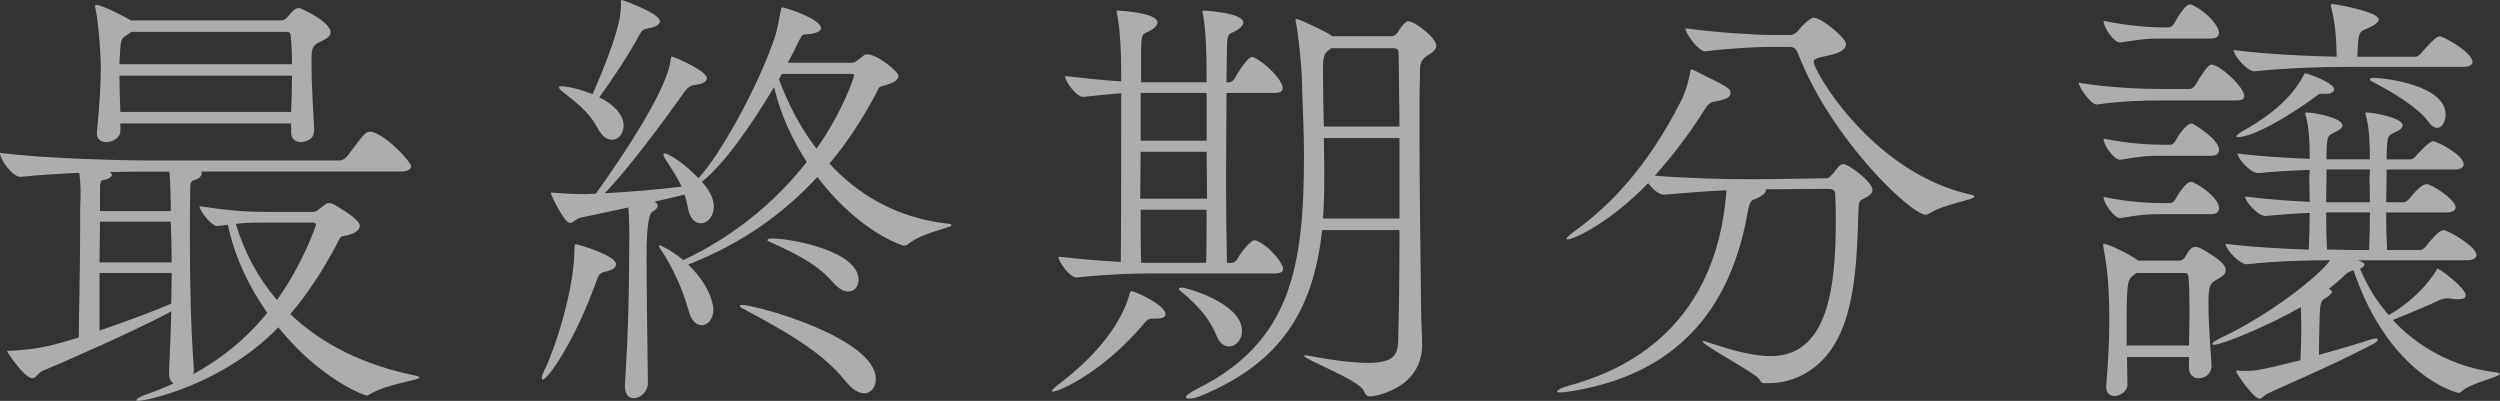
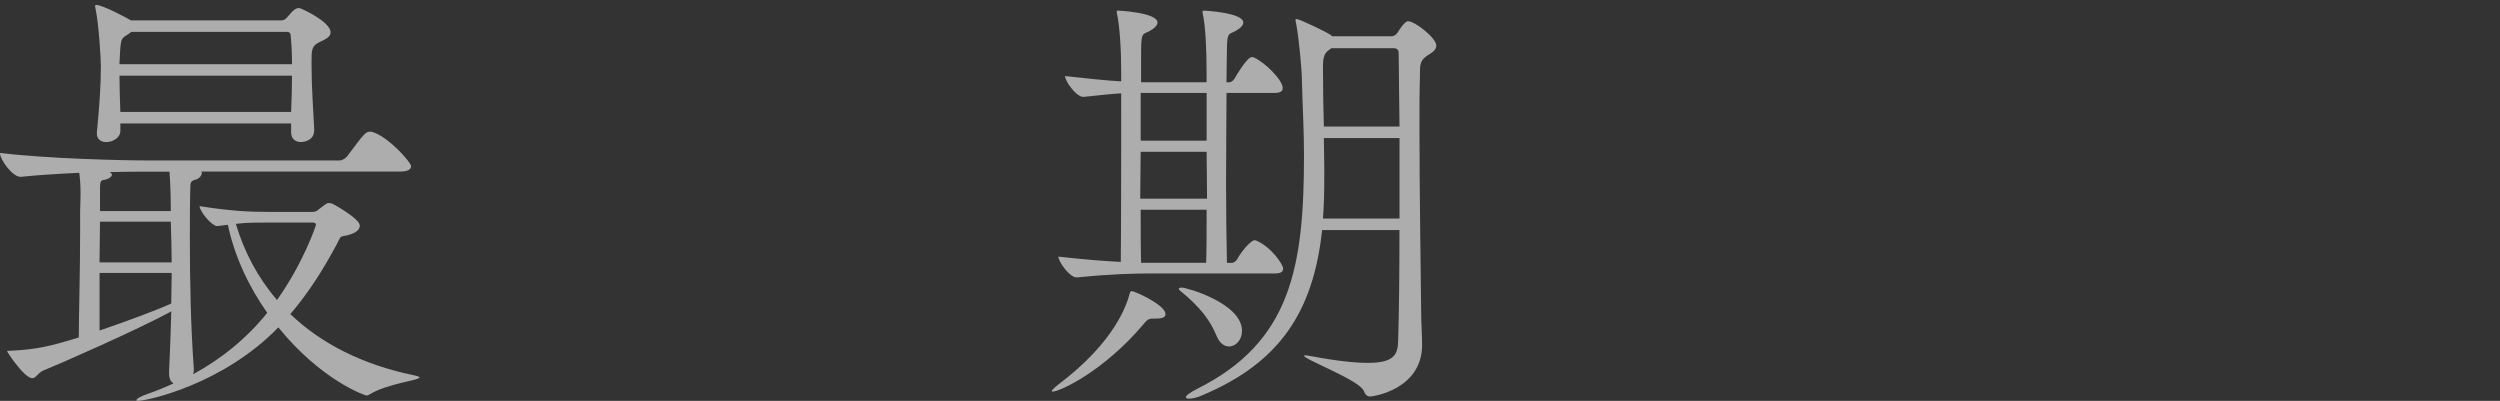
<svg xmlns="http://www.w3.org/2000/svg" id="_レイヤー_2" data-name="レイヤー_2" viewBox="0 0 649.81 104.2">
  <rect x="0" y="0" width="649.81" height="104.2" fill="#333333" stroke="none" />
  <defs>
    <style>
      .cls-1 {
        fill: #fff;
      }

      .cls-2 {
        opacity: .6;
      }
    </style>
  </defs>
  <g id="_レイヤー_1-2" data-name="レイヤー_1">
    <g class="cls-2">
      <path class="cls-1" d="M52.33,44.62c.12.11.12.23.12.34,0,.69-.69,1.5-1.61,1.73-1.38.34-1.38.92-1.38,2.42-.11,3.56-.11,8.28-.11,13.57,0,10.01.23,22.31,1.03,33.12,0,.58,0,1.04-.23,1.5,7.59-4.14,14.03-9.43,19.32-15.99-4.72-6.67-8.51-14.61-10.24-22.89-.8.11-2.53.34-2.76.34-1.49,0-4.6-3.91-4.6-5.18,8.05,1.27,12.88,1.5,17.94,1.5h11.5c.69,0,1.04-.23,1.73-.81.69-.46,1.38-1.15,1.96-1.38.12-.12.23-.12.35-.12.34,0,.57.12.92.12.12,0,7.25,3.91,7.25,5.75,0,.92-.81,1.96-3.34,2.53-1.96.46-1.38-.12-2.76,2.53-3.33,6.21-7.13,12.31-11.96,17.94,7.94,7.59,18.63,13.11,31.97,15.87,1.15.23,1.61.46,1.61.58,0,.8-8.05,1.5-12.88,4.37-.35.23-.58.34-.92.34s-11.73-3.91-22.89-17.71c-14.49,14.95-34.27,19.09-36.34,19.09-.35,0-.58,0-.58-.12,0-.35,1.04-1.04,3.11-1.73,2.3-.8,4.48-1.72,6.56-2.65-.69-.46-1.15-1.15-1.15-2.64v-.46c.23-5.29.46-10.58.57-15.64-8.63,4.71-29.33,13.8-33.35,15.41-1.27.57-1.84,1.96-2.76,1.96-2.07,0-6.56-6.79-6.56-7.02,0-.12.23-.12.92-.12,6.79-.34,10.24-1.15,17.71-3.45,0-4.95.35-17.71.35-27.49v-5.41c0-1.04.11-2.65.11-4.49s-.11-3.79-.34-5.41c-5.18.23-10.7.58-15.18,1.04h-.12c-2.07,0-5.29-4.49-5.29-6.1v-.11c12.08,1.5,31.86,1.96,38.41,1.96h49.8c.81,0,1.61-.58,2.07-1.15,4.48-5.98,4.71-6.33,5.98-6.33.23,0,.46,0,.69.12,4.14,1.38,9.89,7.82,9.89,8.86,0,.69-.69,1.38-2.65,1.38h-51.87ZM81.65,33.93c0,2.53-2.53,2.99-3.45,2.99-1.38,0-2.53-.81-2.53-2.53v-2.3H31.28v1.96c0,1.73-1.96,2.88-3.68,2.88-1.27,0-2.42-.69-2.42-2.19v-.34c.69-7.02,1.04-12.42,1.04-17.25,0-1.27-.46-10.47-1.38-14.84-.11-.34-.11-.69-.11-.8q0-.23.23-.23c1.73,0,8.4,3.57,9.09,4.03h38.99c.69,0,1.04-.23,1.5-.69,1.61-1.96,2.3-2.53,3.22-2.53.46,0,8.17,3.56,8.17,6.33,0,1.38-1.84,1.96-2.88,2.53-2.07.92-2.07,2.19-2.07,4.95v1.38c0,4.94.46,11.96.69,16.33v.35ZM25.99,57.62c0,3.45-.12,7.02-.12,10.58h18.75c0-3.57-.12-7.13-.23-10.58h-18.4ZM25.88,70.96v14.95c7.13-2.42,14.84-5.29,18.63-7.02,0-2.65.12-5.41.12-7.94h-18.75ZM37.95,44.62c-2.19,0-5.52,0-9.43.11.35.23.58.46.58.69,0,.58-1.15,1.27-2.3,1.38-.8.11-.8,1.15-.8,2.19v5.87h18.4c0-2.88-.12-7.71-.35-10.24h-6.1ZM75.56,9.2c0-.23-.12-.92-.92-.92h-40.48l-.8.58c-1.73,1.15-1.96.8-2.19,5.29,0,.69-.12,1.61-.12,2.53h44.85c0-2.53-.11-5.06-.34-7.36v-.12ZM31.05,19.67c0,2.76.12,6.09.23,9.43h44.39c.12-3.34.23-6.44.23-9.43H31.05ZM68.89,57.85c-2.99,0-4.72,0-7.59.34,2.19,7.36,5.75,14.03,10.7,19.78,6.67-9.32,10.12-19.21,10.12-19.55s-.23-.58-.92-.58h-12.31Z" />
-       <path class="cls-1" d="M160.14,68.66c0,.8-.81,1.5-2.76,1.96-1.73.34-1.84,1.04-2.42,2.64-5.75,15.87-12.65,25.42-13.92,25.42-.12,0-.23-.23-.23-.46,0-.35.12-.81.46-1.5,3.22-6.44,8.05-21.85,8.05-32.09,0-1.15.23-1.15.23-1.15.92,0,10.58,2.99,10.58,5.18ZM247.31,58.54c0,.69-7.48,1.84-11.16,4.83-.35.34-.81.46-1.15.46-.23,0-.35,0-.58-.12-6.79-2.42-15.18-8.74-21.97-17.71-8.17,8.86-18.86,17.02-33.58,22.77,6.33,6.09,6.56,11.27,6.56,11.62,0,2.42-1.38,4.14-2.99,4.14-1.38,0-2.76-1.04-3.45-3.8-1.5-5.52-4.37-11.62-7.02-15.53-.46-.69-.69-1.15-.69-1.27s0-.23.12-.23,3.22,1.38,6.21,3.91c12.31-5.75,23.58-14.61,32.09-25.53-3.8-5.75-6.79-12.31-8.51-19.44-6.33,10.7-13.46,20.47-18.75,24.61,2.53,2.76,3.1,5.06,3.1,6.44,0,2.65-1.73,4.37-3.33,4.37-1.5,0-2.99-1.27-3.45-4.26-.23-1.15-.46-2.19-.81-3.22-2.19.57-4.95,1.15-7.82,1.84.58.34.81.69.81,1.04,0,.46-.35,1.04-1.27,1.5q-1.61.8-1.61,11.62c0,8.97.23,22.77.35,32.89,0,2.42-1.96,4.03-3.68,4.03-1.27,0-2.3-.92-2.3-3.11v-.46c.81-11.96,1.15-24.84,1.15-39.56,0-2.42-.12-4.72-.23-6.44l-12.42,2.65c-1.15.23-1.96,1.38-2.76,1.38-1.49,0-4.94-7.13-4.94-7.71,0-.12,0-.23.23-.23s.46.11.8.11c2.65.23,5.87.35,8.17.35l2.42-.12c1.15-1.61,17.94-24.61,19.44-34.5.12-.92.12-1.15.35-1.15.46,0,9.09,3.68,9.09,5.63,0,.81-.92,1.5-3.11,1.73-1.15.11-1.84.69-2.65,1.72-6.21,8.74-14.95,20.47-20.82,26.45,6.56-.35,14.49-1.04,20.01-1.73-1.27-2.76-2.88-5.06-4.14-7.02-.46-.69-.57-1.04-.57-1.38,0-.12.11-.23.23-.23,1.15,0,5.29,2.65,8.86,6.44,5.64-5.98,15.41-23.69,19.67-36.11.92-2.53,1.38-5.98,1.61-6.9.23-1.04.23-1.38.57-1.38.69,0,10.01,2.99,10.01,5.41,0,.8-1.5,1.38-2.76,1.5-1.96.23-1.96-.23-2.88,1.61-.92,1.96-1.96,3.91-2.99,5.87h16.45c.69,0,1.04-.11,1.73-.69.69-.46,1.5-1.27,2.07-1.5h.35c2.76,0,8.17,4.6,8.17,5.52,0,.8-.69,1.72-3.11,2.42-2.3.69-1.61.11-2.88,2.53-3.22,5.98-7.02,12.08-11.96,17.94,7.25,7.82,17.02,13.92,30.13,15.53,1.15.11,1.61.23,1.61.46ZM171.52,5.52c0,.81-.92,1.5-2.99,1.84-1.38.23-1.72.57-2.42,1.84-2.42,4.6-7.13,11.73-10.35,16.1,3.56,1.73,6.33,4.37,6.33,7.36,0,2.07-1.38,3.68-2.99,3.68-1.27,0-2.53-.81-3.68-2.88-2.53-4.83-6.33-7.25-9.09-9.55-.81-.58-1.04-1.04-1.04-1.27,0-.11.12-.23.58-.23,1.38,0,4.72.69,8.17,2.07,6.44-14.72,7.36-20.36,7.36-22.77V.46c0-.35,0-.46.23-.46s9.89,3.45,9.89,5.52ZM227.65,98.56c0,2.07-1.27,3.68-2.99,3.68-1.38,0-3.11-.92-4.95-3.22-6.1-7.82-17.02-13.69-27.14-19.09-.12-.12-.23-.23-.23-.34,0-.23.12-.35.46-.35,3.56,0,34.85,8.51,34.85,19.32ZM223.16,72.68c0,1.72-1.04,3.1-2.65,3.1-1.15,0-2.53-.69-4.14-2.53-4.49-5.29-11.85-8.28-16.68-10.58q-.23-.12-.23-.23c0-.23.35-.46.92-.46h.34c4.72,0,22.43,3.22,22.43,10.7ZM222.01,19.55c0-.23-.23-.34-.92-.34h-17.83l-.81,1.38c2.3,6.1,5.41,12.42,9.78,18.06,6.79-9.55,9.78-18.63,9.78-19.09Z" />
      <path class="cls-1" d="M300.17,82.8c-1.38,0-1.73,0-2.88,1.38-10.24,12.19-21.74,17.6-23.69,17.6-.11,0-.23,0-.23-.12,0-.23.58-.8,1.73-1.72,14.95-11.27,17.83-21.05,18.52-23.58.12-.46.23-.69.58-.69.69,0,8.74,3.56,8.74,5.98,0,.69-.58,1.15-2.42,1.15h-.34ZM300.17,71.07c-5.64,0-10.93.12-20.24,1.04h-.11c-1.84,0-4.72-4.14-4.72-5.41,6.1.69,11.62,1.15,16.22,1.38,0-1.38.11-5.87.11-43.82-2.42.12-5.29.46-9.78.92h-.11c-1.84,0-4.72-4.14-4.72-5.41,6.1.69,10.7,1.15,14.61,1.38v-2.3c0-5.52-.34-12.08-1.15-15.53v-.34q0-.23.23-.23s10.35.46,10.35,3.11c0,.58-.46,1.15-1.27,1.72-2.42,1.73-2.99,0-2.99,5.87v7.94h17.02v-2.53c0-5.52-.23-12.08-1.04-15.53v-.34q0-.23.23-.23s10.35.46,10.35,3.11c0,.58-.46,1.15-1.27,1.72-2.42,1.73-2.99,0-2.99,5.87,0,1.96-.11,4.72-.11,7.94h.81c.23,0,.92-.34,1.26-.92.12-.23,3.22-5.64,4.49-5.64.23,0,.46,0,.58.11,2.88,1.27,7.48,5.87,7.48,7.94,0,.69-.46,1.27-2.07,1.27h-12.54c0,6.79-.12,15.07-.12,23.12s.12,15.64.23,21.05h1.38c.23,0,.92-.34,1.27-.92,1.03-1.96,3.56-4.95,4.48-4.95.23,0,.46,0,.58.11,3.91,1.73,6.9,6.21,6.9,7.25,0,.69-.46,1.26-2.07,1.26h-31.28ZM296.49,39.45c0,4.02-.12,8.17-.12,12.19h17.37c0-4.02-.11-8.17-.11-12.19h-17.14ZM313.63,24.15h-17.14v12.42h17.14v-12.42ZM296.49,54.51c0,5.17,0,10.12.11,13.8h16.91c.12-3.79.12-8.62.12-13.8h-17.14ZM316.16,87.17c-1.5-3.68-4.14-7.36-9.43-11.62-.23-.23-.35-.35-.35-.46,0-.23.46-.34.81-.34,1.15,0,15.64,4.02,15.64,11.27,0,2.3-1.61,4.03-3.33,4.03-1.27,0-2.53-.8-3.33-2.88ZM343.65,59.8c-2.3,21.39-11.16,34.5-31.05,42.9-1.5.69-2.76.92-3.45.92-.57,0-.92-.11-.92-.34,0-.46.92-1.15,2.88-2.18,24.5-12.19,27.83-31.74,27.83-60.84,0-6.56-.35-11.62-.58-20.59,0-1.04-.69-9.78-1.5-13.69-.11-.35-.11-.57-.11-.81s.11-.23.23-.23c.8,0,8.17,3.56,8.86,4.14l.46.35h15.41c.58,0,1.27-.46,1.61-1.03.46-.81,1.84-2.88,2.65-2.88,1.84,0,7.36,4.37,7.36,6.33,0,1.38-1.73,2.18-2.42,2.64-1.73,1.27-1.84,2.07-1.84,4.95v.58c-.12,3.22-.12,7.82-.12,13.11,0,16.1.35,38.64.46,49.34,0,1.5.23,5.06.23,7.13,0,11.73-12.88,13.46-13.46,13.46-.92,0-1.27-.46-1.73-1.5-1.15-2.76-15.53-8.17-15.53-9.09,0,0,.11-.11.34-.11.35,0,.81.11,1.61.23,6.67,1.26,11.39,1.73,14.72,1.73,6.9,0,7.71-2.3,7.82-5.64.23-7.25.34-17.71.34-28.87h-20.13ZM363.77,32.89c0-3.34-.12-6.67-.12-9.55,0-4.25-.11-7.48-.11-9.66,0-1.15-1.15-1.15-1.27-1.15h-16.22l-.92.69c-1.03.8-1.26,2.19-1.26,4.14,0,6.33.11,10.93.23,15.53h19.67ZM363.77,35.88h-19.67c0,2.3.11,4.71.11,7.48v3.56c0,3.45-.11,6.79-.34,9.89h19.9v-20.93Z" />
-       <path class="cls-1" d="M458.41,99.59c-.69,0-.92-.69-1.15-1.04-.69-1.38-14.72-8.86-14.72-9.78,0,0,.12-.12.23-.12.23,0,.69.12,1.61.46,6.79,2.3,11.85,3.45,15.87,3.45,15.07,0,16.91-18.29,16.91-35.19,0-2.07,0-4.14-.12-6.21,0-1.15-.11-2.07-1.72-2.07l-16.45.11c.11.11.11.23.11.35,0,.69-1.15,1.5-2.53,2.07-1.26.58-1.61.23-2.3,4.14-5.17,28.64-22.2,42.09-45.54,45.89-1.38.23-2.42.35-3.11.35-.58,0-.8-.12-.8-.23,0-.34,1.26-1.04,2.99-1.49,11.16-3.11,38.3-12.54,41.06-50.83-4.95.23-10.81.69-16.22,1.15h-.12c-1.26,0-2.88-1.5-4.02-2.99-9.89,10.24-19.32,14.61-20.93,14.61-.23,0-.23-.12-.23-.23,0-.23.46-.69,1.5-1.5,6.79-4.95,17.94-13.92,28.41-34.62,1.15-2.42,1.84-5.29,2.18-7.02.12-.46,0-.8.35-.8.11,0,.23,0,.46.12,9.54,4.71,9.66,4.83,9.66,6.09,0,.81-.8,1.5-3.22,1.96-1.96.35-2.3.35-3.68,2.53-4.14,6.56-8.51,12.19-12.77,16.91,8.05.69,18.06.92,24.5.92h3.22l16.45-.23c1.27,0,1.38-.46,1.84-.92,1.15-1.15,1.27-1.72,2.07-2.42.34-.23.58-.34.92-.34,1.5,0,7.59,4.71,7.59,6.67,0,.81-.58,1.5-2.3,2.3-1.38.69-1.26.81-1.38,3.8-.34,13.34-1.15,24.73-5.52,32.89-4.14,7.71-11.04,11.27-17.83,11.27h-1.27ZM460.26,12.19c-3.45,0-10.47.34-17.02,1.15h-.11c-1.61,0-5.06-4.6-5.06-5.98,8.4,1.15,18.52,1.72,21.97,1.72h5.41c.58,0,1.38-.46,1.84-1.03.69-.92,3.11-3.45,4.14-3.45,1.96,0,8.4,5.18,8.4,6.9,0,1.27-1.61,2.19-3.45,2.65-3.11.8-4.95.8-4.95,1.96,0,2.3,15.07,28.64,40.48,34.39.92.23,1.27.34,1.27.58,0,.92-7.71,1.84-11.62,4.37-.35.23-.69.34-1.04.34-3.8,0-24.5-19.55-33.12-41.75-.58-1.5-1.15-1.84-2.3-1.84h-4.83Z" />
-       <path class="cls-1" d="M583.34,24.96c0,.69-.46,1.15-2.07,1.15h-19.78c-4.37,0-9.43.11-16.45,1.04h-.12c-1.38,0-4.6-4.37-4.6-5.64,8.51,1.38,16.79,1.61,21.39,1.61h7.48c.34,0,1.03-.35,1.38-.92,3.1-5.18,3.79-5.41,4.25-5.41,2.19,0,8.51,5.87,8.51,8.17ZM578.51,70.27c0,1.38-1.84,2.07-2.53,2.53-1.38.92-1.96,1.15-1.96,6.21,0,4.02.34,8.74.8,15.87v.23c0,2.07-1.72,3.22-3.33,3.22-1.27,0-2.53-.81-2.53-2.76v-2.76h-16.1c0,2.3.12,4.71.12,7.13,0,1.72-1.84,2.99-3.34,2.99-1.15,0-2.18-.69-2.18-2.3v-.34c.69-8.74.8-12.88.8-17.14,0-3.33,0-11.04-1.5-18.75,0-.35-.11-.57-.11-.69,0-.23.11-.34.23-.34.92,0,6.44,2.53,8.74,4.25l.12.12h10.7c.58,0,1.15-.35,1.5-.92,1.15-2.07,1.84-2.65,2.65-2.65.46,0,.92.12,1.38.34,4.71,2.65,6.56,4.26,6.56,5.75ZM576.78,8.51c0,.69-.46,1.5-2.07,1.5h-13.23c-3.33,0-5.06.23-10.35,1.03h-.11c-1.61,0-4.26-3.91-4.26-5.63,6.56,1.38,12.31,1.72,15.76,1.72h1.27c.23,0,.92-.34,1.26-.92.12-.11,2.65-5.06,4.14-5.06.23,0,.46,0,.57.11,4.14,1.96,7.02,5.64,7.02,7.25ZM576.78,38.99c0,.69-.46,1.5-2.07,1.5h-13.23c-3.33,0-5.06.12-10.35,1.04h-.11c-1.38,0-4.26-3.56-4.26-5.52,6.56,1.38,12.31,1.61,15.76,1.61h1.73c.23,0,.8-.34,1.15-.92,1.84-3.45,3.68-4.6,4.03-4.6.23,0,.46,0,.58.11.69.35,6.79,4.03,6.79,6.79ZM576.78,54.17c0,.69-.46,1.49-2.07,1.49h-13.23c-3.33,0-5.06.12-10.35,1.04h-.11c-1.38,0-4.26-3.79-4.26-5.52,6.56,1.38,12.19,1.61,15.64,1.61h1.84c.23,0,.8-.34,1.15-.92.69-1.26,2.76-4.6,4.03-4.6.23,0,.46,0,.58.11,2.76,1.27,6.79,4.37,6.79,6.79ZM569.08,79.47c0-2.42,0-4.6-.23-7.36,0-.12-.11-1.15-.8-1.15h-12.65c-.23.12-.46.23-.69.46-1.96,1.38-1.96,1.84-1.96,18.4h16.22c.12-4.37.12-7.48.12-10.35ZM649.81,97.18c0,.8-7.48,2.3-9.89,4.48-.23.23-.58.46-.92.46-.23,0-17.83-4.14-27.26-31.86-.8.23-1.5.46-2.3,1.27-1.15,1.15-2.53,2.3-4.14,3.57.58.23.81.46.81.69,0,.46-.58,1.04-1.5,1.61-1.5.92-1.61,1.04-1.73,6.9,0,1.61-.12,3.45-.12,5.98v1.96c3.68-1.04,8.17-2.3,12.88-3.79.92-.35,1.61-.46,1.96-.46s.46.12.46.23c0,.34-.34.69-1.15,1.15-11.39,5.98-22.89,10.7-27.37,12.88-1.15.46-1.5,1.38-2.18,1.38-1.73,0-6.1-6.79-6.1-6.9,0-.34.23-.46.34-.46.58.12,1.27.12,1.96.12,2.99,0,3.68-.12,14.38-2.76.23-4.95.23-7.82.23-8.28,0-2.42-.12-4.14-.12-5.52-8.86,5.06-20.59,9.78-22.54,9.78-.35,0-.46-.11-.46-.23,0-.35.69-.81,2.07-1.5,13.23-6.21,25.99-16.45,28.52-20.24-6.1,0-14.38.23-21.51,1.04h-.12c-1.96,0-5.52-3.91-5.52-5.29,6.44.8,14.72,1.26,21.62,1.49.12-2.88.23-6.44.23-9.55-2.99.12-6.55.34-11.39.81h-.11c-1.96,0-5.29-3.8-5.29-5.06,6.33.8,11.96,1.15,16.79,1.38,0-3.22-.11-5.64-.11-5.87,0-.81.11-1.5.11-2.42-3.79.11-8.05.34-13.34.8h-.12c-1.96,0-5.29-3.79-5.29-5.06,6.67.81,13.23,1.15,18.75,1.38,0-3.8-.11-8.05-1.04-11.27-.11-.23-.11-.46-.11-.57s.11-.23.23-.23c1.84,0,9.43,1.38,9.43,3.34,0,.57-.46,1.03-1.15,1.38-2.64,1.49-2.88.57-2.99,6.33v1.15h11.27c0-3.8-.11-8.17-1.03-11.39-.12-.23-.12-.46-.12-.57s.12-.23.23-.23c1.84,0,9.43,1.38,9.43,3.34,0,.57-.46,1.03-1.15,1.38-2.64,1.49-2.88.57-2.99,6.33v1.15h6.21c.58,0,1.15-.58,1.61-1.15.46-.46,3.22-3.57,4.25-3.57s7.94,3.57,7.94,5.98c0,.69-.58,1.38-2.42,1.38h-17.6v1.15c0,2.53-.12,5.06-.12,7.36h4.49c.57,0,1.15-.46,1.61-1.04,1.61-2.07,3.34-3.68,4.37-3.68,1.5,0,7.59,4.14,7.59,5.98,0,.69-.58,1.38-2.42,1.38h-15.64c0,4.14.12,7.71.23,9.78h8.63c.58,0,1.15-.58,1.61-1.15.58-.81,3.22-4.03,4.37-4.03,1.26,0,8.62,4.25,8.62,6.44,0,.69-.58,1.38-2.42,1.38h-28.41c1.26.46,1.72.8,1.72,1.15s-.46.8-1.15,1.04c1.72,4.25,4.25,8.39,7.47,12.08,8.51-4.95,12.08-11.16,12.42-11.73.12-.23.12-.34.23-.34.69,0,7.36,5.06,7.36,6.9,0,.69-.69,1.03-1.96,1.03-.46,0-1.04,0-1.61-.11-.46-.12-.81-.12-1.27-.12-.57,0-1.15.12-1.72.34-1.38.69-6.33,2.88-12.42,5.29,6.44,6.9,15.53,12.19,26.57,13.57.8.11,1.27.23,1.27.46ZM642.68,16.1c0,.58-.58,1.27-2.3,1.27h-30.25c-5.75,0-15.07.23-24.04,1.15h-.12c-1.96,0-5.41-4.14-5.41-5.52,8.74,1.15,19.9,1.61,26.8,1.73-.12-4.37-.23-7.94-1.38-12.65-.12-.35-.12-.57-.12-.69,0-.23.12-.34.34-.34.81,0,12.08,1.96,12.08,4.02,0,.57-.69,1.15-1.73,1.73-3.22,1.73-3.56.34-3.79,7.25v.69h15.07c.69,0,1.15-.58,1.61-1.04,1.26-1.5,3.68-4.26,4.71-4.26.92,0,8.51,4.14,8.51,6.67ZM606.69,23.23c0,.57-.57,1.15-2.07,1.15h-1.61c-.34.12-.69.35-1.38.92-6.44,4.72-15.87,10.35-20.01,10.35-.23,0-.34-.11-.34-.23,0-.23.46-.57,1.5-1.27,4.14-2.3,12.19-7.13,15.99-14.61.11-.34.23-.46.46-.46.57,0,7.47,2.42,7.47,4.14ZM615.89,46.58c0-.81.11-1.61.11-2.53h-11.27v1.04c0,2.65-.11,5.06-.11,7.48h11.38c0-3.22-.11-5.75-.11-5.98ZM604.62,55.2c0,4.14.11,7.59.23,9.66,2.3,0,4.25.12,5.75.12h5.18c.12-2.88.23-6.56.23-9.78h-11.38ZM635.67,29.79c0,1.84-.92,3.45-2.18,3.45-.69,0-1.5-.46-2.3-1.61-2.53-3.56-9.43-7.82-14.72-10.46-.35-.23-.46-.35-.46-.58s.35-.35.81-.35c3.33,0,18.86,1.96,18.86,9.55Z" />
    </g>
  </g>
</svg>